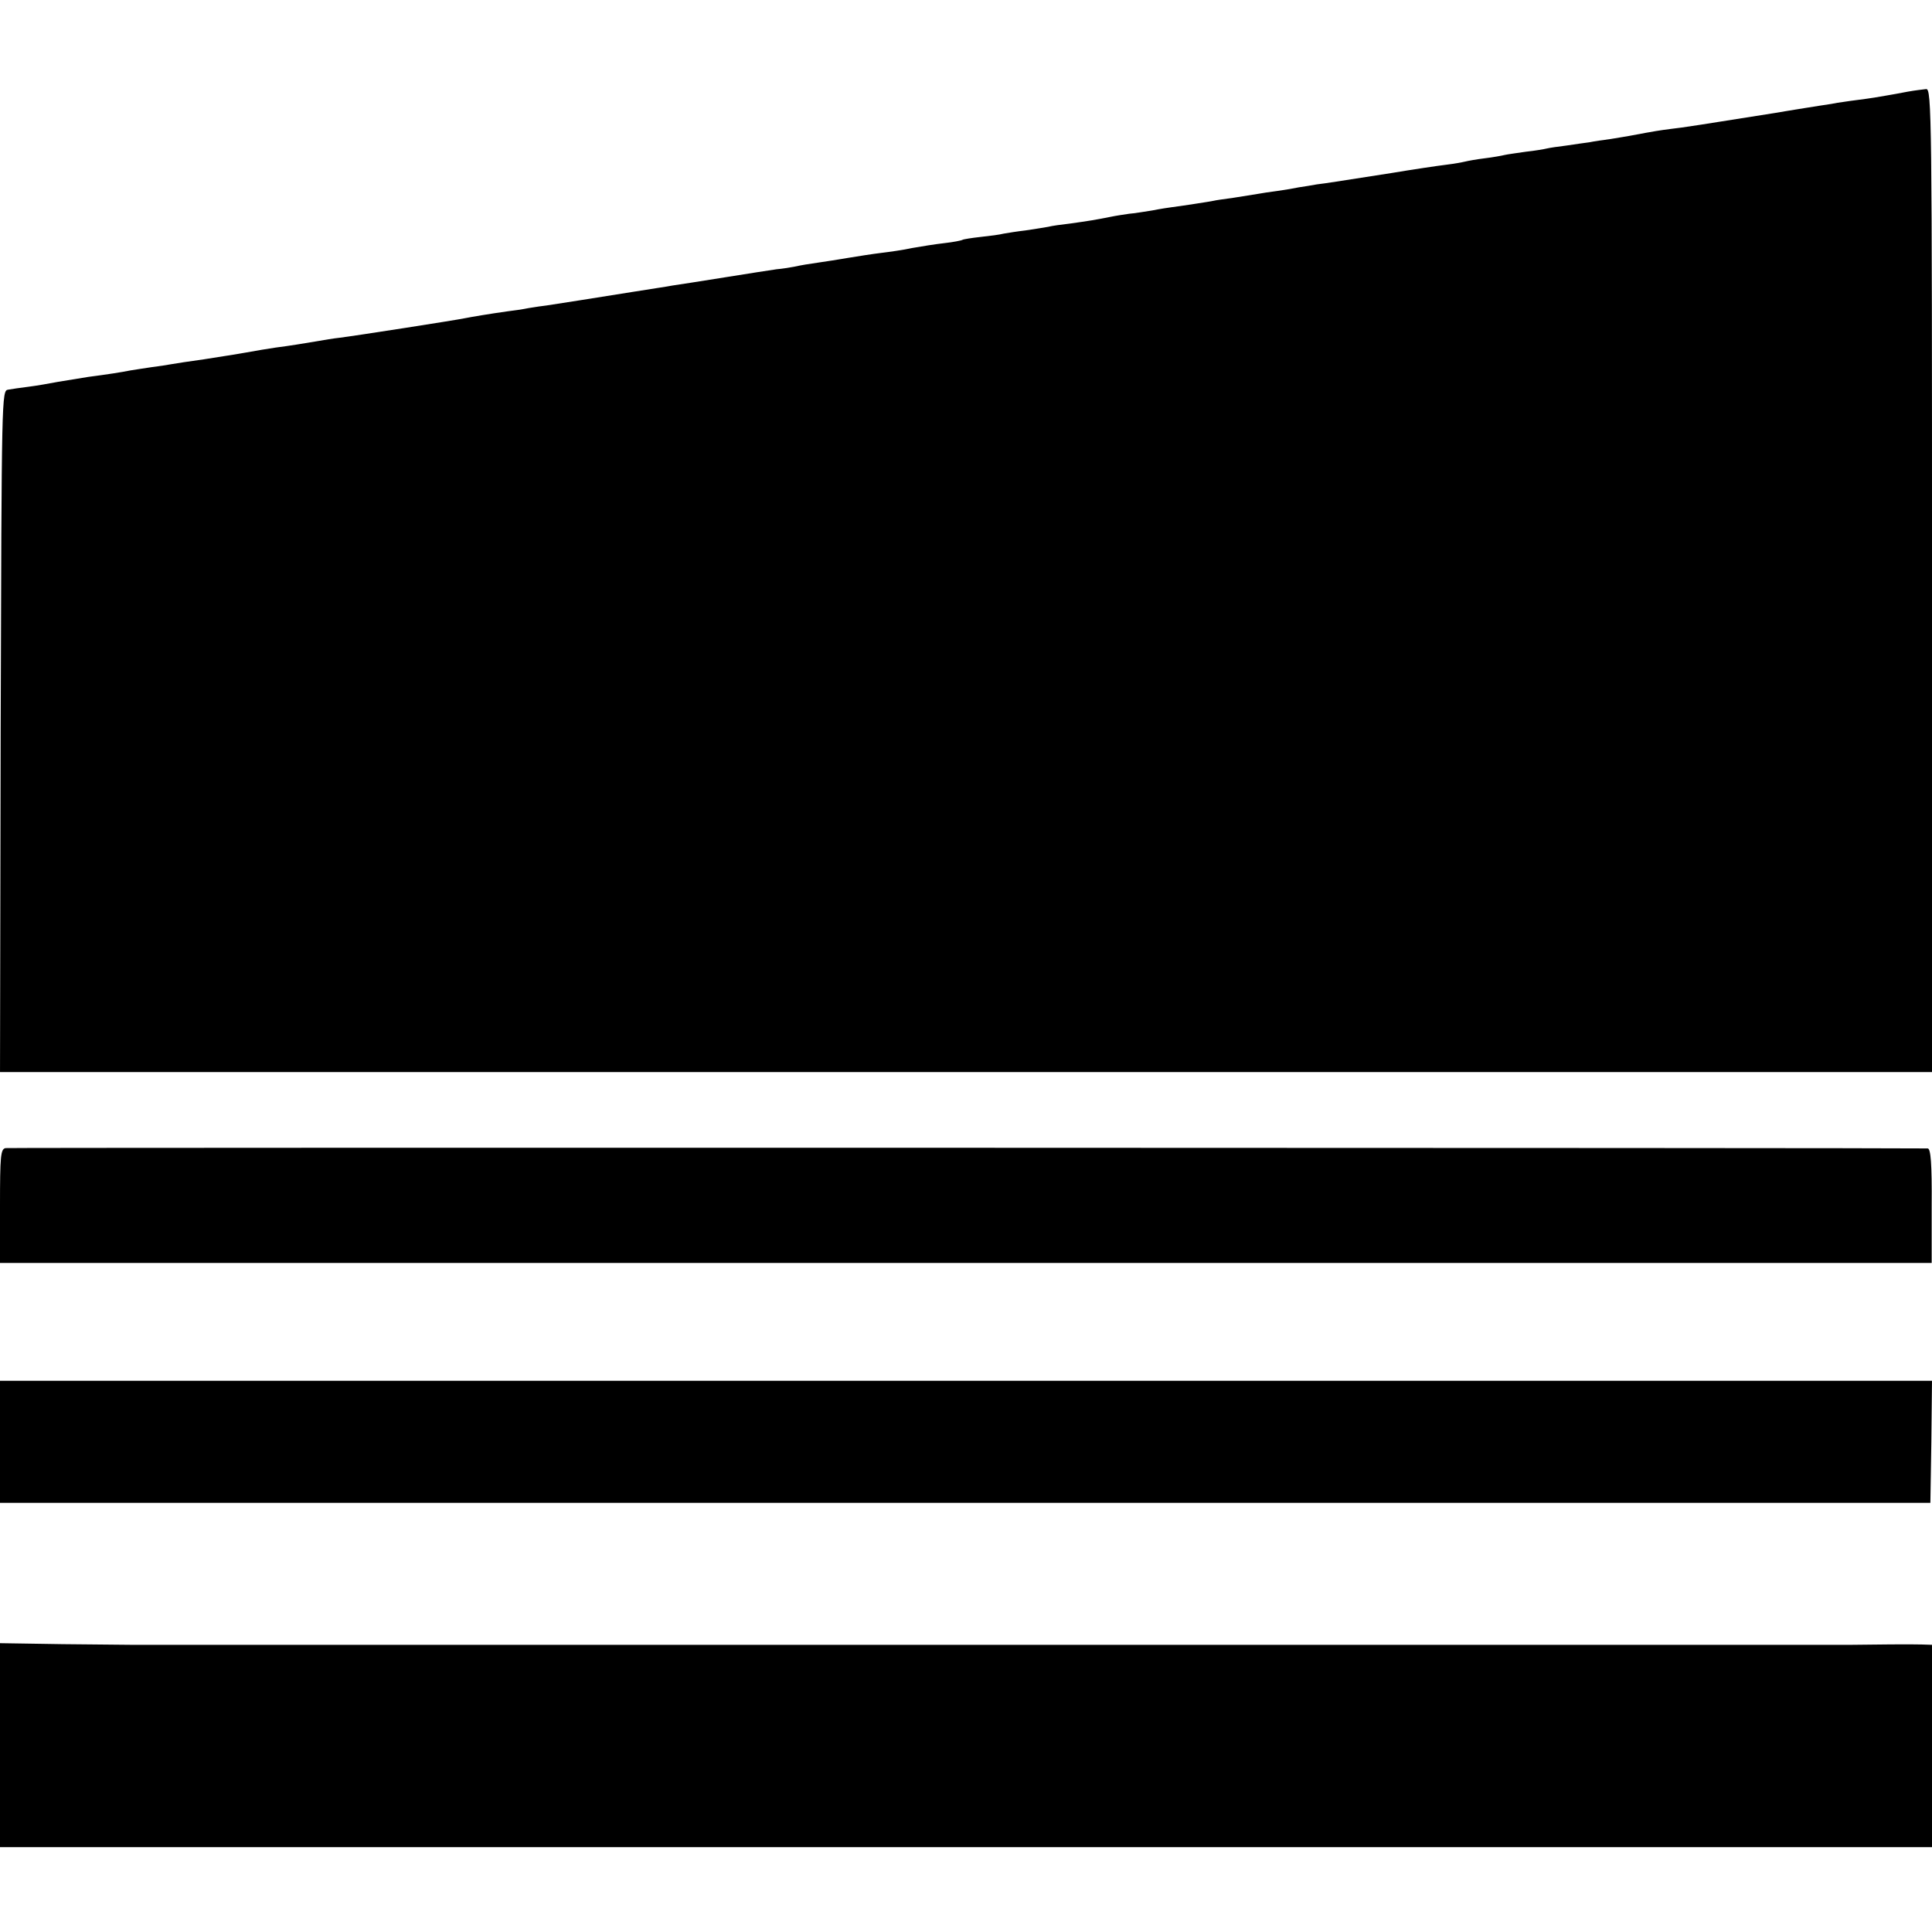
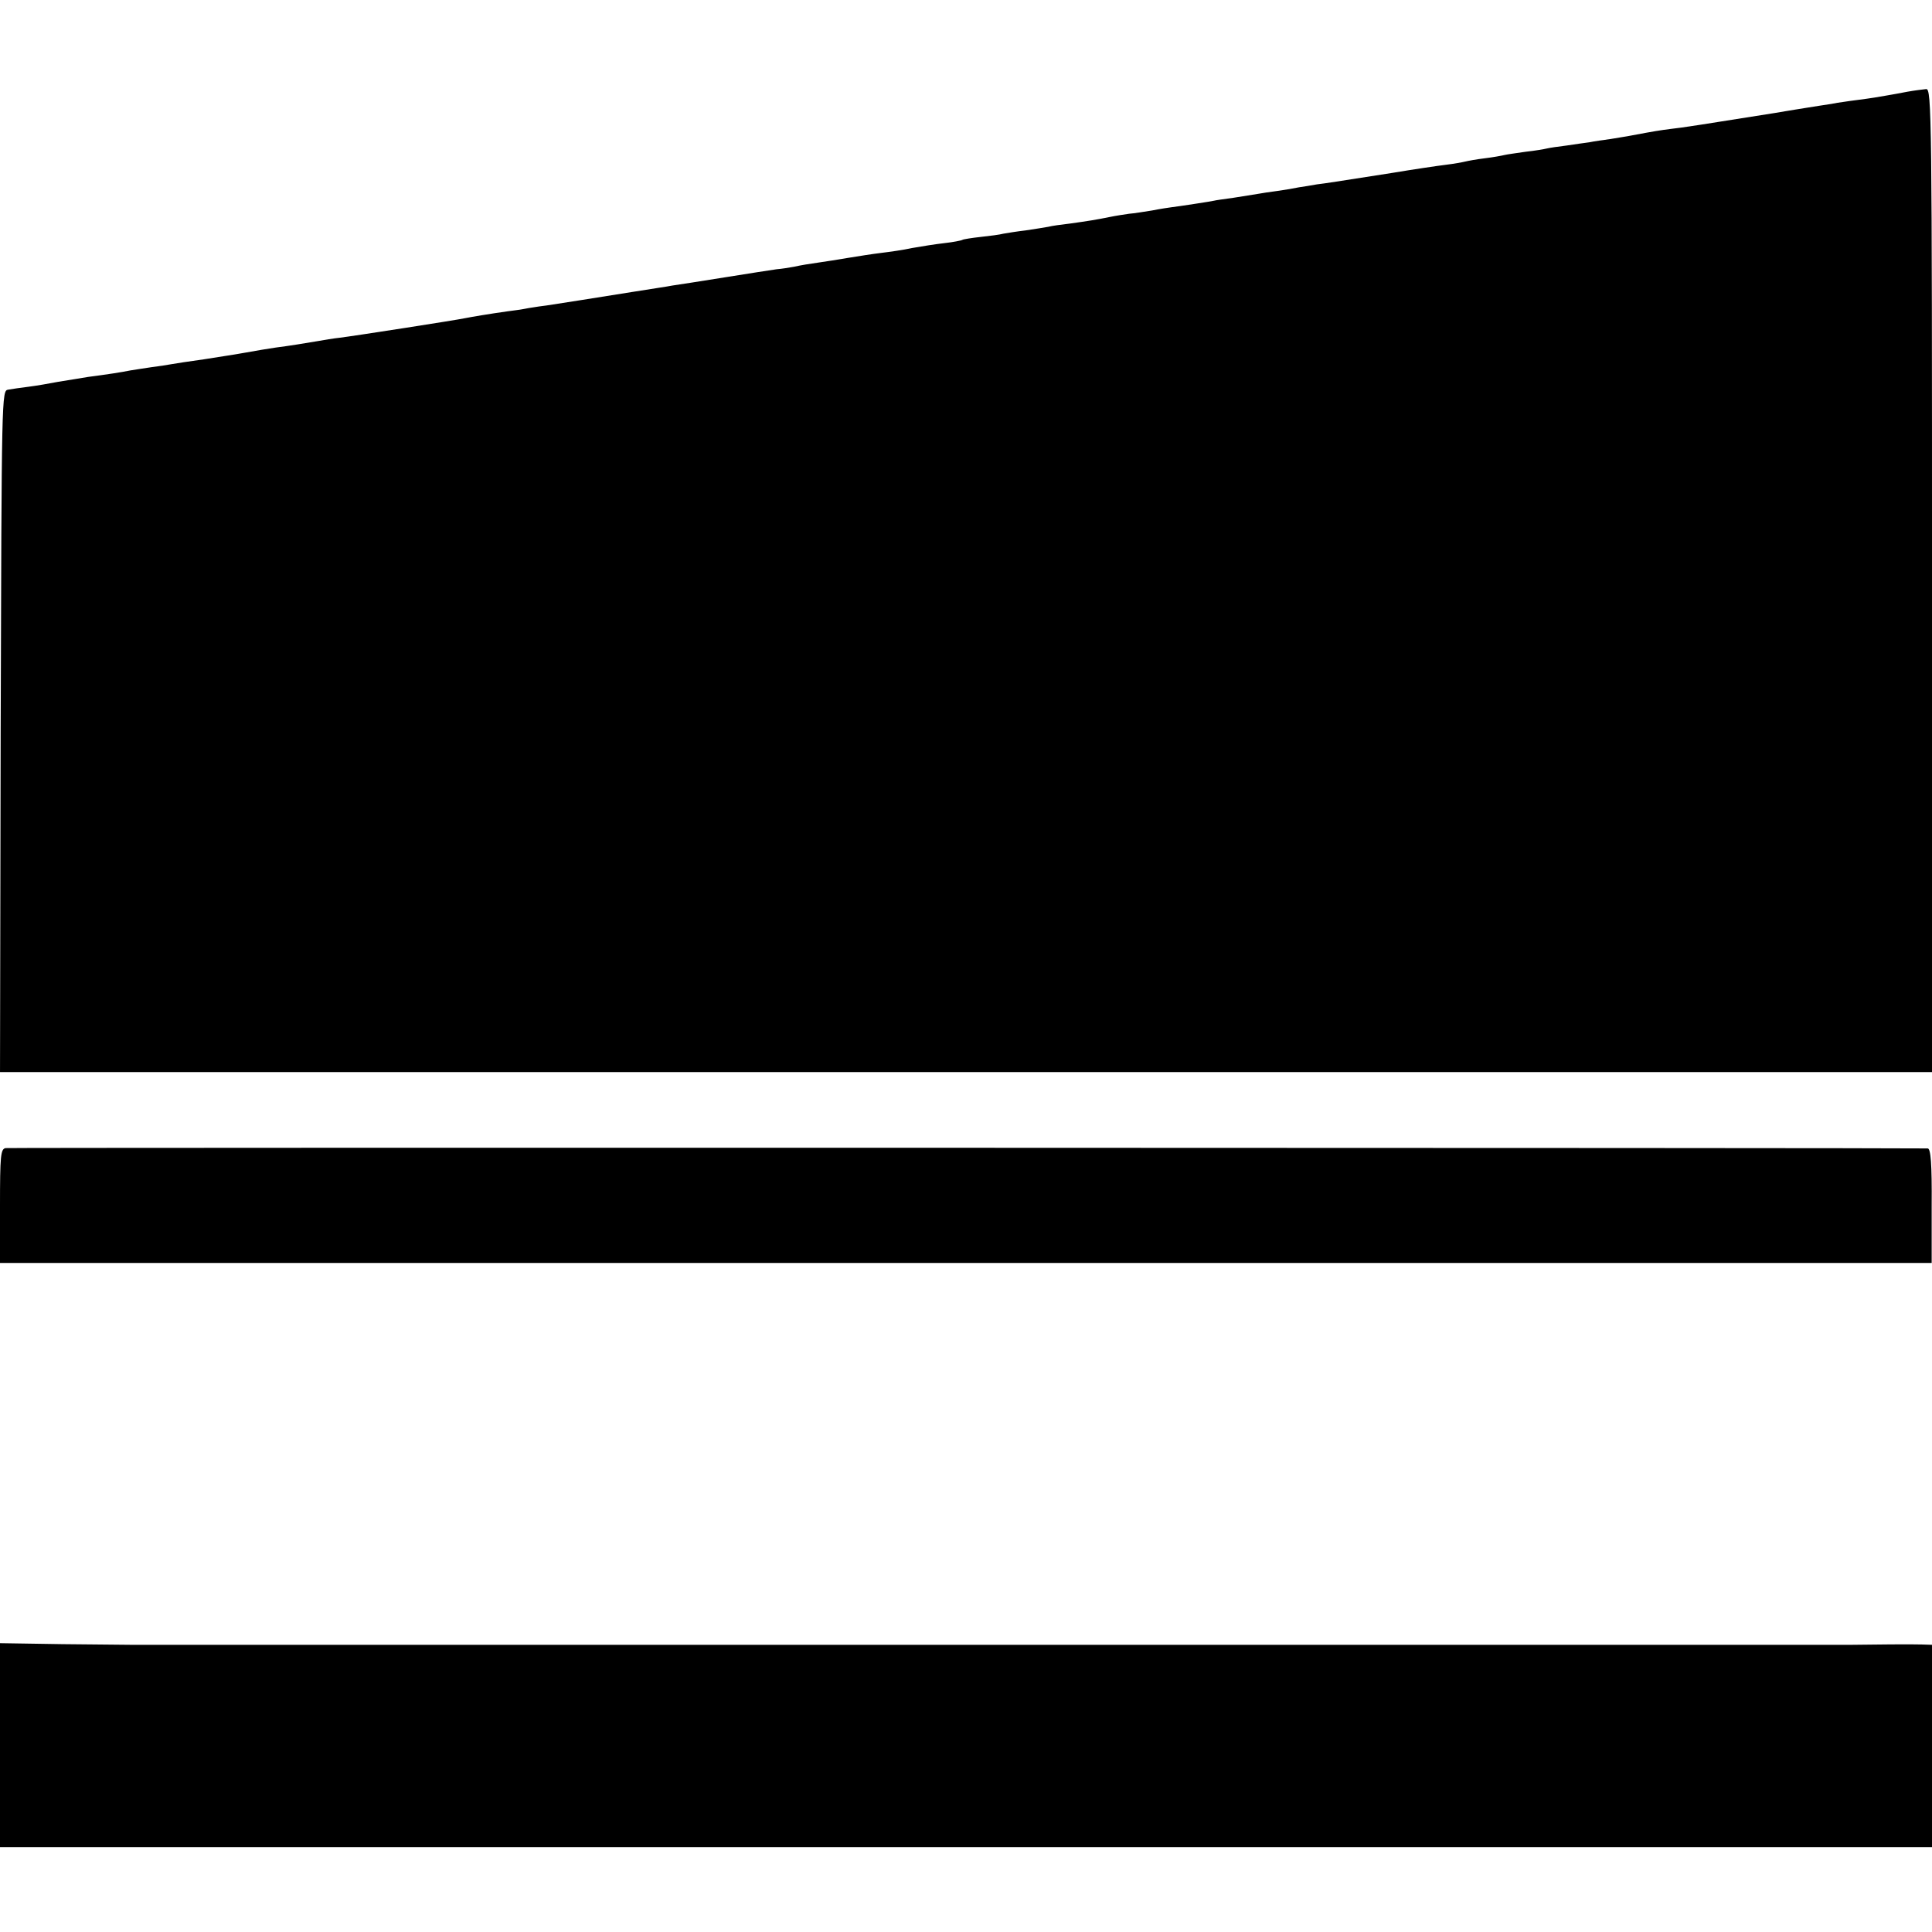
<svg xmlns="http://www.w3.org/2000/svg" version="1.0" width="592pt" height="592pt" viewBox="0 0 592 592" preserveAspectRatio="xMidYMid meet">
  <g transform="translate(0,592) scale(0.1,-0.1)" fill="#000000" stroke="none">
    <path d="M5845 5639 c-22 -4 -52 -10 -66 -12 -15 -3 -53 -9 -85 -13 -33 -4 -61 -9 -64 -9 -3 -1 -27 -5 -55 -9 -27 -4 -61 -10 -75 -12 -14 -2 -41 -7 -60 -10 -213 -34 -290 -46 -320 -49 -32 -4 -51 -7 -120 -20 -14 -3 -43 -7 -65 -11 -22 -3 -51 -7 -65 -10 -14 -2 -45 -6 -70 -10 -25 -3 -52 -7 -60 -9 -8 -2 -37 -7 -65 -10 -27 -4 -57 -8 -65 -10 -8 -2 -35 -7 -60 -10 -25 -3 -52 -8 -60 -10 -8 -2 -35 -7 -60 -10 -25 -3 -99 -14 -165 -25 -180 -28 -197 -31 -230 -35 -16 -3 -41 -7 -55 -9 -14 -3 -43 -8 -65 -11 -23 -3 -50 -7 -60 -9 -11 -2 -45 -7 -75 -12 -30 -4 -57 -8 -60 -9 -7 -2 -112 -18 -130 -20 -8 -1 -35 -5 -60 -10 -25 -4 -56 -9 -70 -10 -14 -2 -41 -6 -60 -10 -45 -9 -64 -12 -121 -20 -26 -3 -56 -7 -67 -10 -11 -2 -42 -7 -69 -11 -26 -3 -57 -8 -68 -10 -11 -3 -42 -7 -70 -10 -27 -3 -53 -7 -56 -9 -3 -2 -28 -7 -55 -10 -27 -3 -71 -10 -99 -15 -27 -6 -70 -12 -95 -15 -25 -3 -70 -10 -100 -15 -30 -5 -73 -12 -95 -15 -22 -3 -53 -8 -70 -12 -16 -3 -41 -7 -55 -8 -14 -2 -86 -13 -160 -25 -74 -12 -146 -23 -160 -25 -14 -3 -70 -11 -125 -20 -150 -24 -176 -28 -260 -41 -11 -1 -36 -5 -55 -8 -19 -4 -48 -8 -65 -10 -57 -8 -110 -17 -130 -21 -28 -6 -343 -55 -385 -60 -19 -2 -48 -7 -65 -10 -42 -7 -83 -14 -130 -20 -22 -3 -62 -10 -90 -15 -27 -5 -86 -14 -130 -21 -44 -6 -89 -13 -100 -15 -10 -2 -37 -6 -60 -9 -22 -3 -51 -8 -65 -10 -30 -6 -69 -12 -130 -20 -25 -4 -66 -11 -92 -15 -26 -5 -66 -12 -90 -15 -24 -3 -52 -7 -63 -9 -20 -3 -20 -12 -23 -1047 l-2 -1044 2960 0 2960 0 0 1507 c0 1425 -1 1507 -18 1505 -9 -1 -35 -4 -57 -8z" />
    <path d="M17 2402 c-15 -3 -17 -23 -17 -178 l0 -174 2960 0 2959 0 0 175 c1 131 -3 175 -12 176 -44 2 -5877 3 -5890 1z" />
-     <path d="M0 1502 l0 -187 2958 0 2957 0 3 187 2 187 -2960 0 -2960 0 0 -187z" />
    <path d="M0 573 l0 -313 2960 0 2960 0 0 310 0 310 -32 1 c-26 1 -154 0 -213 -1 -5 0 -111 0 -235 0 -124 0 -232 0 -240 0 -8 0 -116 0 -240 0 -124 0 -232 0 -240 0 -8 0 -116 0 -240 0 -124 0 -232 0 -240 0 -8 0 -116 0 -240 0 -124 0 -232 0 -240 0 -8 0 -116 0 -240 0 -124 0 -232 0 -240 0 -8 0 -116 0 -240 0 -124 0 -232 0 -240 0 -8 0 -116 0 -240 0 -124 0 -232 0 -240 0 -8 0 -116 0 -240 0 -124 0 -232 0 -240 0 -8 0 -116 0 -240 0 -124 0 -232 0 -240 0 -8 0 -116 0 -240 0 -124 0 -232 0 -240 0 -8 0 -116 0 -240 0 -124 0 -232 0 -240 0 -8 0 -102 1 -208 2 l-192 3 0 -312z" />
  </g>
</svg>